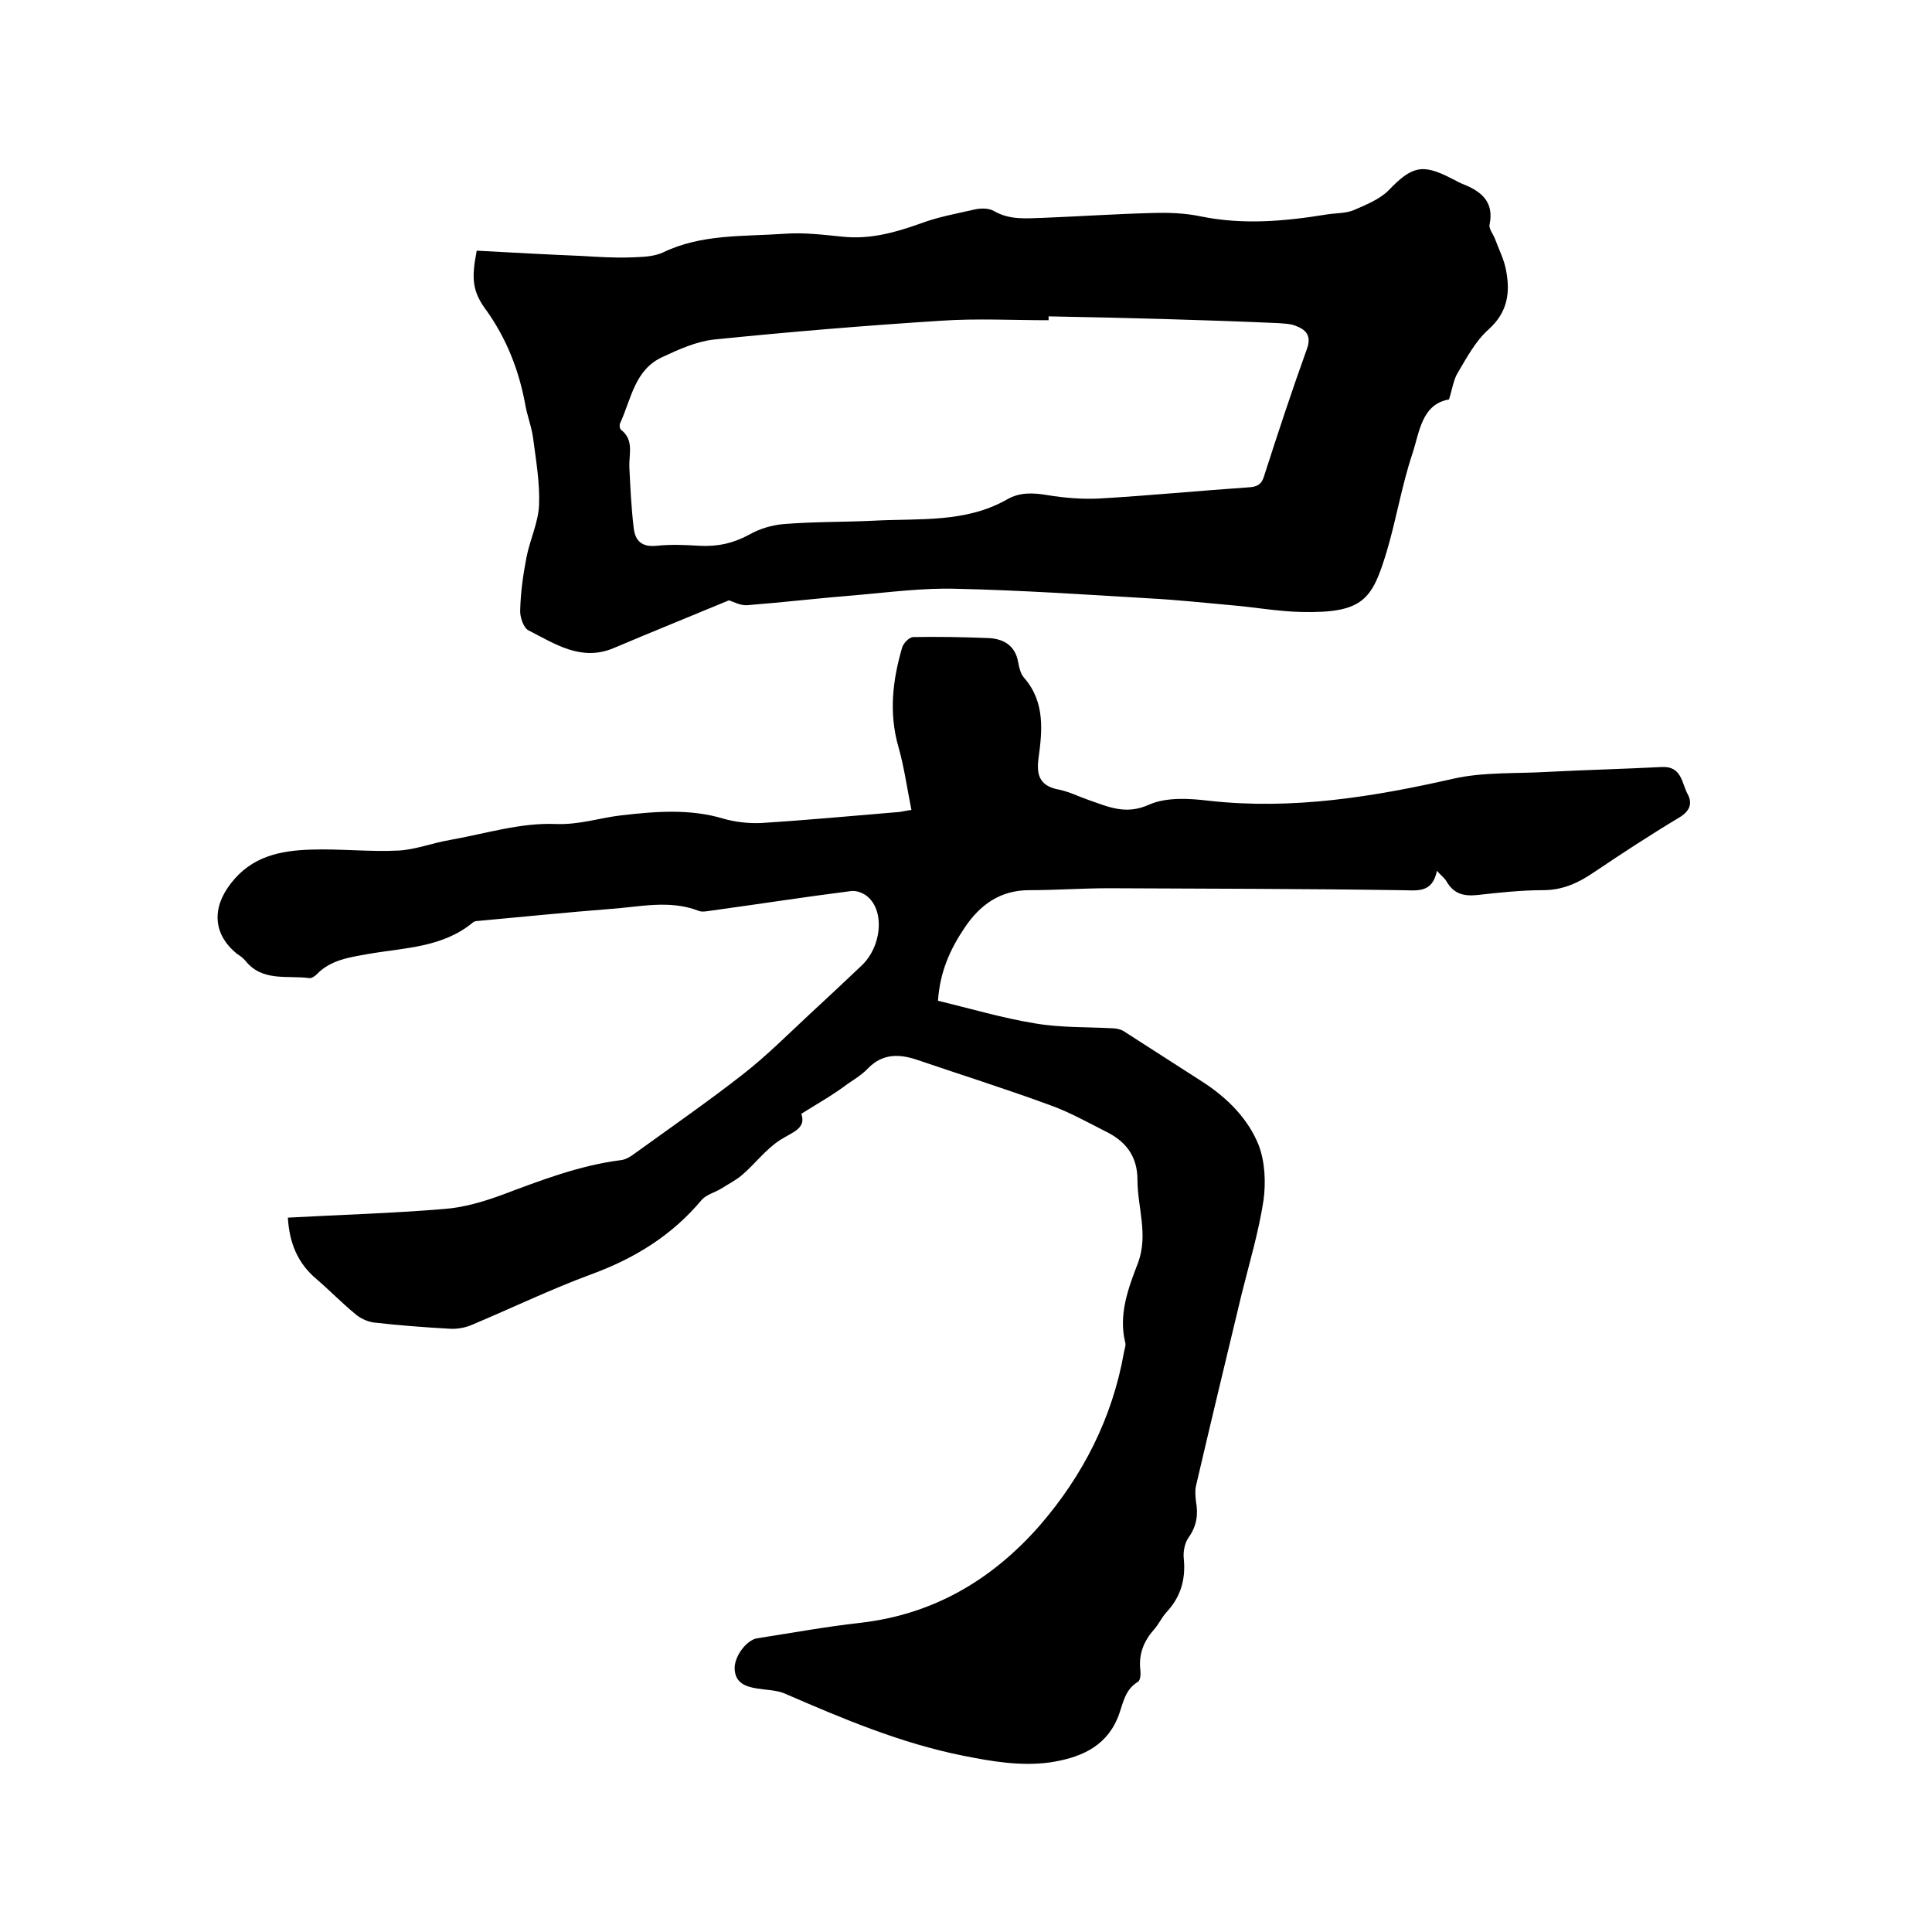
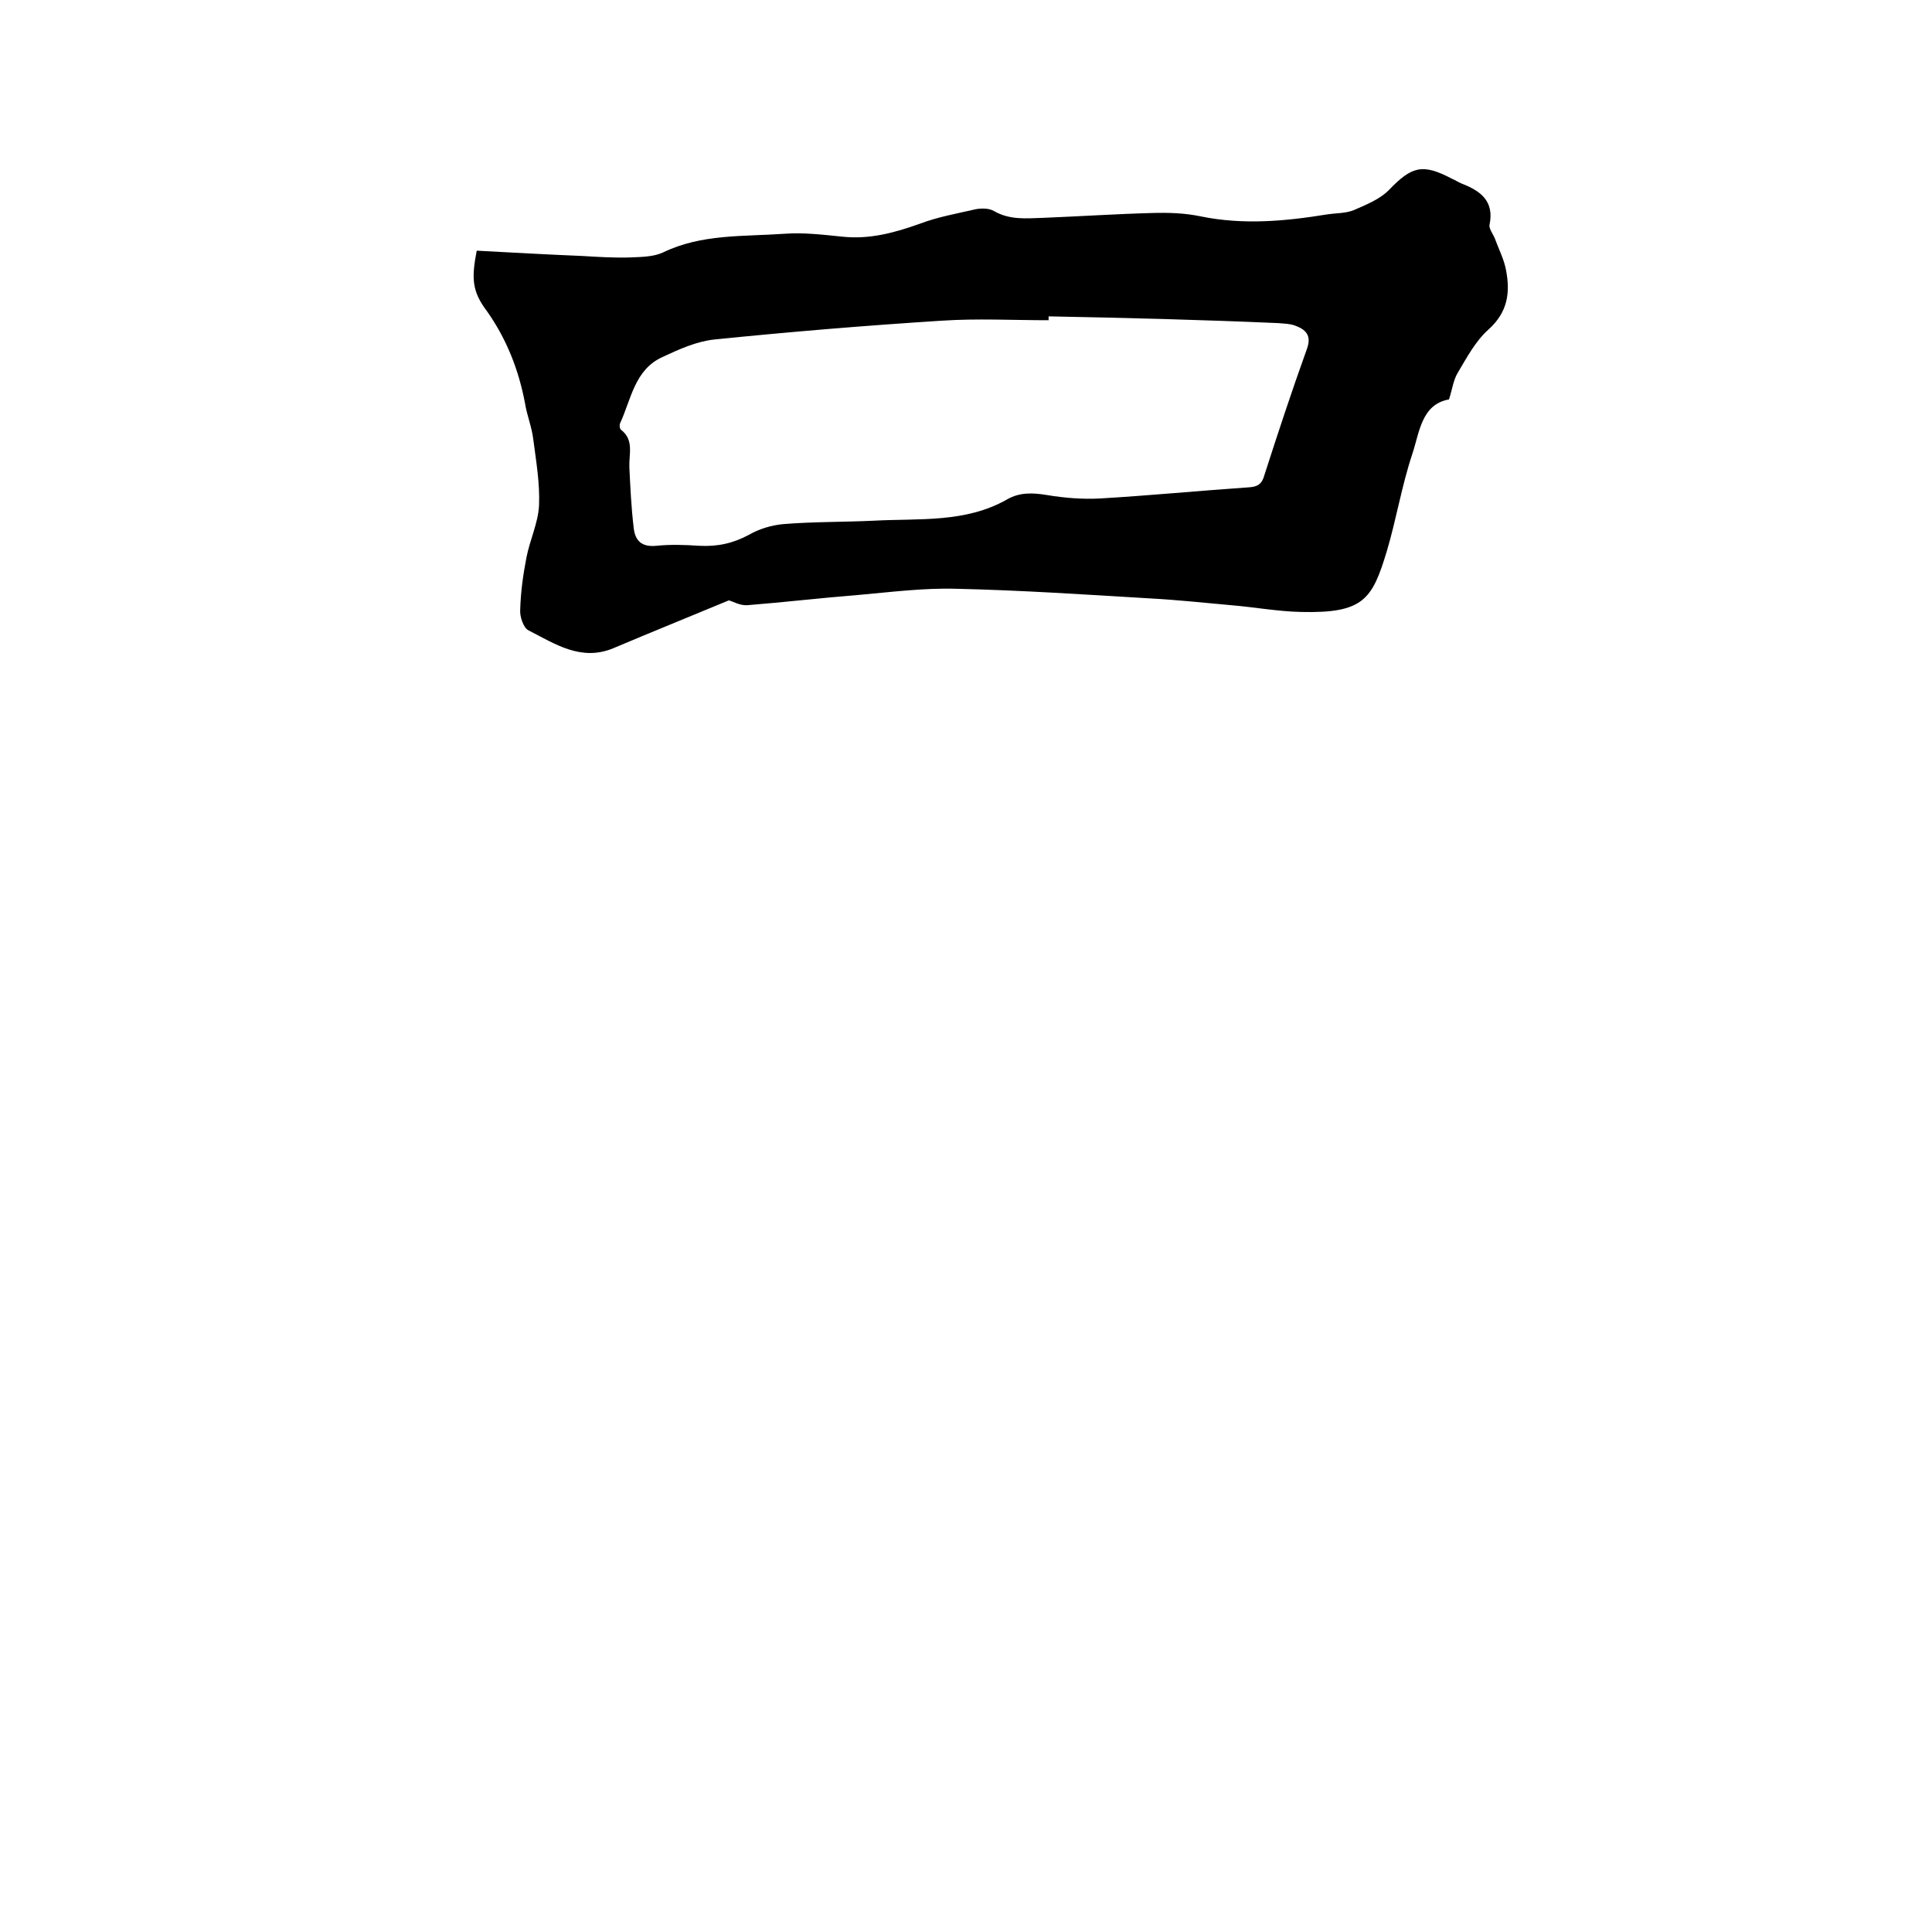
<svg xmlns="http://www.w3.org/2000/svg" enable-background="new 0 0 400 400" viewBox="0 0 400 400">
-   <path d="m165.9 230.6c1.1 3.1-1.9 3.8-4.5 5.5-2.9 1.9-5.1 4.9-7.8 7.2-1.3 1.1-2.9 1.9-4.3 2.8-1.3.8-3 1.2-4 2.3-6.1 7.3-13.8 12.1-22.8 15.4-8.4 3.1-16.5 7-24.8 10.5-1.4.6-3.1.9-4.6.8-5.3-.3-10.6-.7-15.8-1.3-1.3-.2-2.8-.9-3.8-1.8-2.8-2.3-5.3-4.9-8-7.2-3.9-3.3-5.6-7.5-5.9-12.7 10.9-.6 21.7-.9 32.4-1.8 4-.3 8.1-1.5 11.9-2.9 8-3 16-6.1 24.6-7.2 1-.1 2-.7 2.8-1.3 7.6-5.5 15.4-10.9 22.8-16.7 4.7-3.7 9-8 13.4-12.1 3.7-3.4 7.3-6.8 10.9-10.2 4.1-3.9 4.8-11.1 1.3-14.2-.9-.8-2.4-1.4-3.6-1.2-9.5 1.2-19.1 2.7-28.6 4-.9.1-2 .4-2.8.1-6.1-2.4-12.4-.8-18.5-.4-8.9.7-17.7 1.6-26.5 2.4-.6.1-1.4 0-1.8.4-6.3 5.2-14.1 5.2-21.6 6.5-3.9.7-7.8 1.2-10.7 4.2-.4.4-1.1.9-1.6.8-4.6-.6-9.7.8-13.2-3.6-.5-.6-1.1-1-1.7-1.4-5-4-5.3-9.5-1.3-14.6 4.3-5.6 10.2-6.8 16.6-7 6-.2 12.1.5 18.1.2 3.6-.2 7.1-1.6 10.7-2.2 7.3-1.3 14.6-3.6 21.8-3.3 5 .2 9.2-1.3 13.7-1.8 7-.8 14.1-1.4 21.1.7 2.4.7 5.2 1 7.7.9 9.6-.6 19.2-1.5 28.8-2.3.7-.1 1.4-.3 2.4-.4-.9-4.5-1.5-8.9-2.7-13.1-2-7-1.2-13.8.8-20.6.3-.9 1.4-2 2.2-2.1 5.2-.1 10.4 0 15.5.2 3.2.1 5.7 1.5 6.3 5 .2 1.1.5 2.4 1.2 3.2 4.4 5 3.8 11 3 16.8-.5 3.8.6 5.7 4.3 6.4 2 .4 4 1.4 6 2.1 4.1 1.4 7.7 3.2 12.6 1 3.6-1.6 8.4-1.3 12.5-.8 17.2 1.9 33.9-.8 50.6-4.6 6.3-1.4 13-1 19.6-1.4 7.8-.4 15.6-.6 23.5-1 4.1-.2 4.1 3.4 5.3 5.6 1.1 2 .4 3.6-1.8 4.9-6 3.6-11.8 7.4-17.6 11.3-3.2 2.2-6.5 3.7-10.5 3.7-4.5 0-9.1.5-13.6 1-2.8.3-4.9-.2-6.4-2.8-.4-.7-1.1-1.2-2-2.2-1 4.8-4.2 4-7.6 4-20.1-.3-40.2-.3-60.3-.4-5.5 0-11 .4-16.5.4-6 0-10.2 3-13.4 7.8-2.9 4.3-5.1 9-5.5 15.1 6.7 1.6 13.4 3.6 20.2 4.7 5.3.9 10.7.7 16 1 .7 0 1.5.2 2.1.5 5.5 3.5 11 7.1 16.5 10.6 5.1 3.3 9.4 7.6 11.6 13.1 1.3 3.4 1.5 7.7 1 11.4-1 6.5-2.9 12.9-4.5 19.3-3.2 13.3-6.4 26.6-9.5 39.9-.2 1-.1 2.1 0 3.1.5 2.7.2 5.1-1.5 7.5-.8 1.1-1.2 3-1 4.5.4 4.3-.7 7.9-3.6 11-1 1.1-1.6 2.5-2.6 3.6-2.1 2.4-3.2 5.1-2.8 8.4.1.8 0 2.1-.5 2.4-3 1.8-3.1 5-4.3 7.7-2.6 6-8 8.1-14 9-6 .8-11.9-.2-17.9-1.4-13-2.6-25-7.7-37-12.9-1.7-.7-3.7-.7-5.6-1-2.5-.4-4.6-1.2-4.7-4.1-.1-2.5 2.4-5.9 4.6-6.3 7.1-1.1 14.2-2.4 21.3-3.2 15.2-1.7 27.4-8.9 37.3-20.2 8.9-10.3 15-22.2 17.4-35.8.1-.6.4-1.3.3-1.9-1.5-5.9.6-11.4 2.6-16.6 2.2-5.9-.1-11.5-.1-17.2 0-5-2.5-8.1-6.7-10.1-3.9-2-7.7-4.1-11.7-5.5-9-3.3-18.2-6.2-27.3-9.3-3.6-1.2-7-1.3-10 1.7-1.2 1.3-2.8 2.3-4.3 3.3-2.9 2.2-5.9 3.9-9.6 6.2z" />
  <path d="m98.7 51.9c7.4.4 14.7.8 21.9 1.1 3.3.2 6.6.4 9.8.3 2.3-.1 4.8-.1 6.8-1 8-3.9 16.7-3.3 25.2-3.9 4-.3 8 .2 12 .6 5.6.6 10.8-.8 16.1-2.7 3.7-1.4 7.7-2.1 11.6-3 1.2-.2 2.7-.2 3.7.4 3.3 1.9 6.7 1.5 10.2 1.4 7.5-.3 15-.8 22.5-1 3.4-.1 6.8 0 10.1.7 8.8 1.8 17.5 1 26.1-.4 1.9-.3 3.9-.2 5.6-.9 2.5-1.1 5.3-2.2 7.2-4.1 4.8-5 7-5.6 13.1-2.4.7.3 1.3.7 2 1 3.9 1.5 6.8 3.6 5.8 8.5-.2.8.7 1.9 1.1 2.9.8 2.2 1.9 4.3 2.3 6.5.9 4.6.4 8.7-3.6 12.3-2.7 2.4-4.5 5.8-6.4 9-.9 1.5-1.1 3.3-1.8 5.5-5.7 1-6.1 6.8-7.6 11.3-2.2 6.6-3.3 13.5-5.3 20.2-3 9.9-4.8 12.8-17.7 12.5-4.8-.1-9.7-1-14.5-1.4-5.6-.5-11.1-1.1-16.7-1.4-13.4-.8-26.8-1.7-40.2-2-6.8-.2-13.7.7-20.5 1.3-7.6.6-15.2 1.5-22.8 2.1-1.5.1-3-.8-3.8-1-8.2 3.4-16.1 6.6-23.9 9.9-6.7 2.8-12.1-.9-17.6-3.7-1-.5-1.8-2.8-1.7-4.2.1-3.7.6-7.3 1.3-10.9s2.4-7.1 2.6-10.7c.2-4.6-.6-9.2-1.2-13.8-.3-2.5-1.3-4.9-1.7-7.4-1.3-6.9-3.8-13.3-7.9-19.1-3.1-4.1-3.2-6.8-2.1-12.5zm118.4 13.6v.8c-7.4 0-14.8-.4-22.2.1-15.7 1-31.4 2.3-47.1 3.9-3.6.4-7.2 2-10.6 3.6-5.8 2.6-6.5 8.7-8.8 13.7-.2.4-.1 1.2.2 1.4 2.7 2.1 1.6 5 1.7 7.7.2 4.2.4 8.4.9 12.6.3 2.7 1.7 4 4.7 3.7 2.9-.3 5.9-.2 8.9 0 3.7.2 7-.5 10.3-2.3 2.1-1.2 4.7-2 7.2-2.2 6.2-.5 12.5-.4 18.7-.7 9.3-.5 18.9.5 27.5-4.4 2.6-1.5 5.3-1.4 8.3-.9 3.6.6 7.4.9 11 .7 10.2-.6 20.5-1.6 30.7-2.3 1.9-.1 2.8-.7 3.3-2.6 2.8-8.7 5.7-17.5 8.8-26.1 1-2.8-.3-4-2.5-4.8-1.1-.4-2.3-.4-3.4-.5-15.9-.7-31.7-1.1-47.6-1.4z" />
</svg>